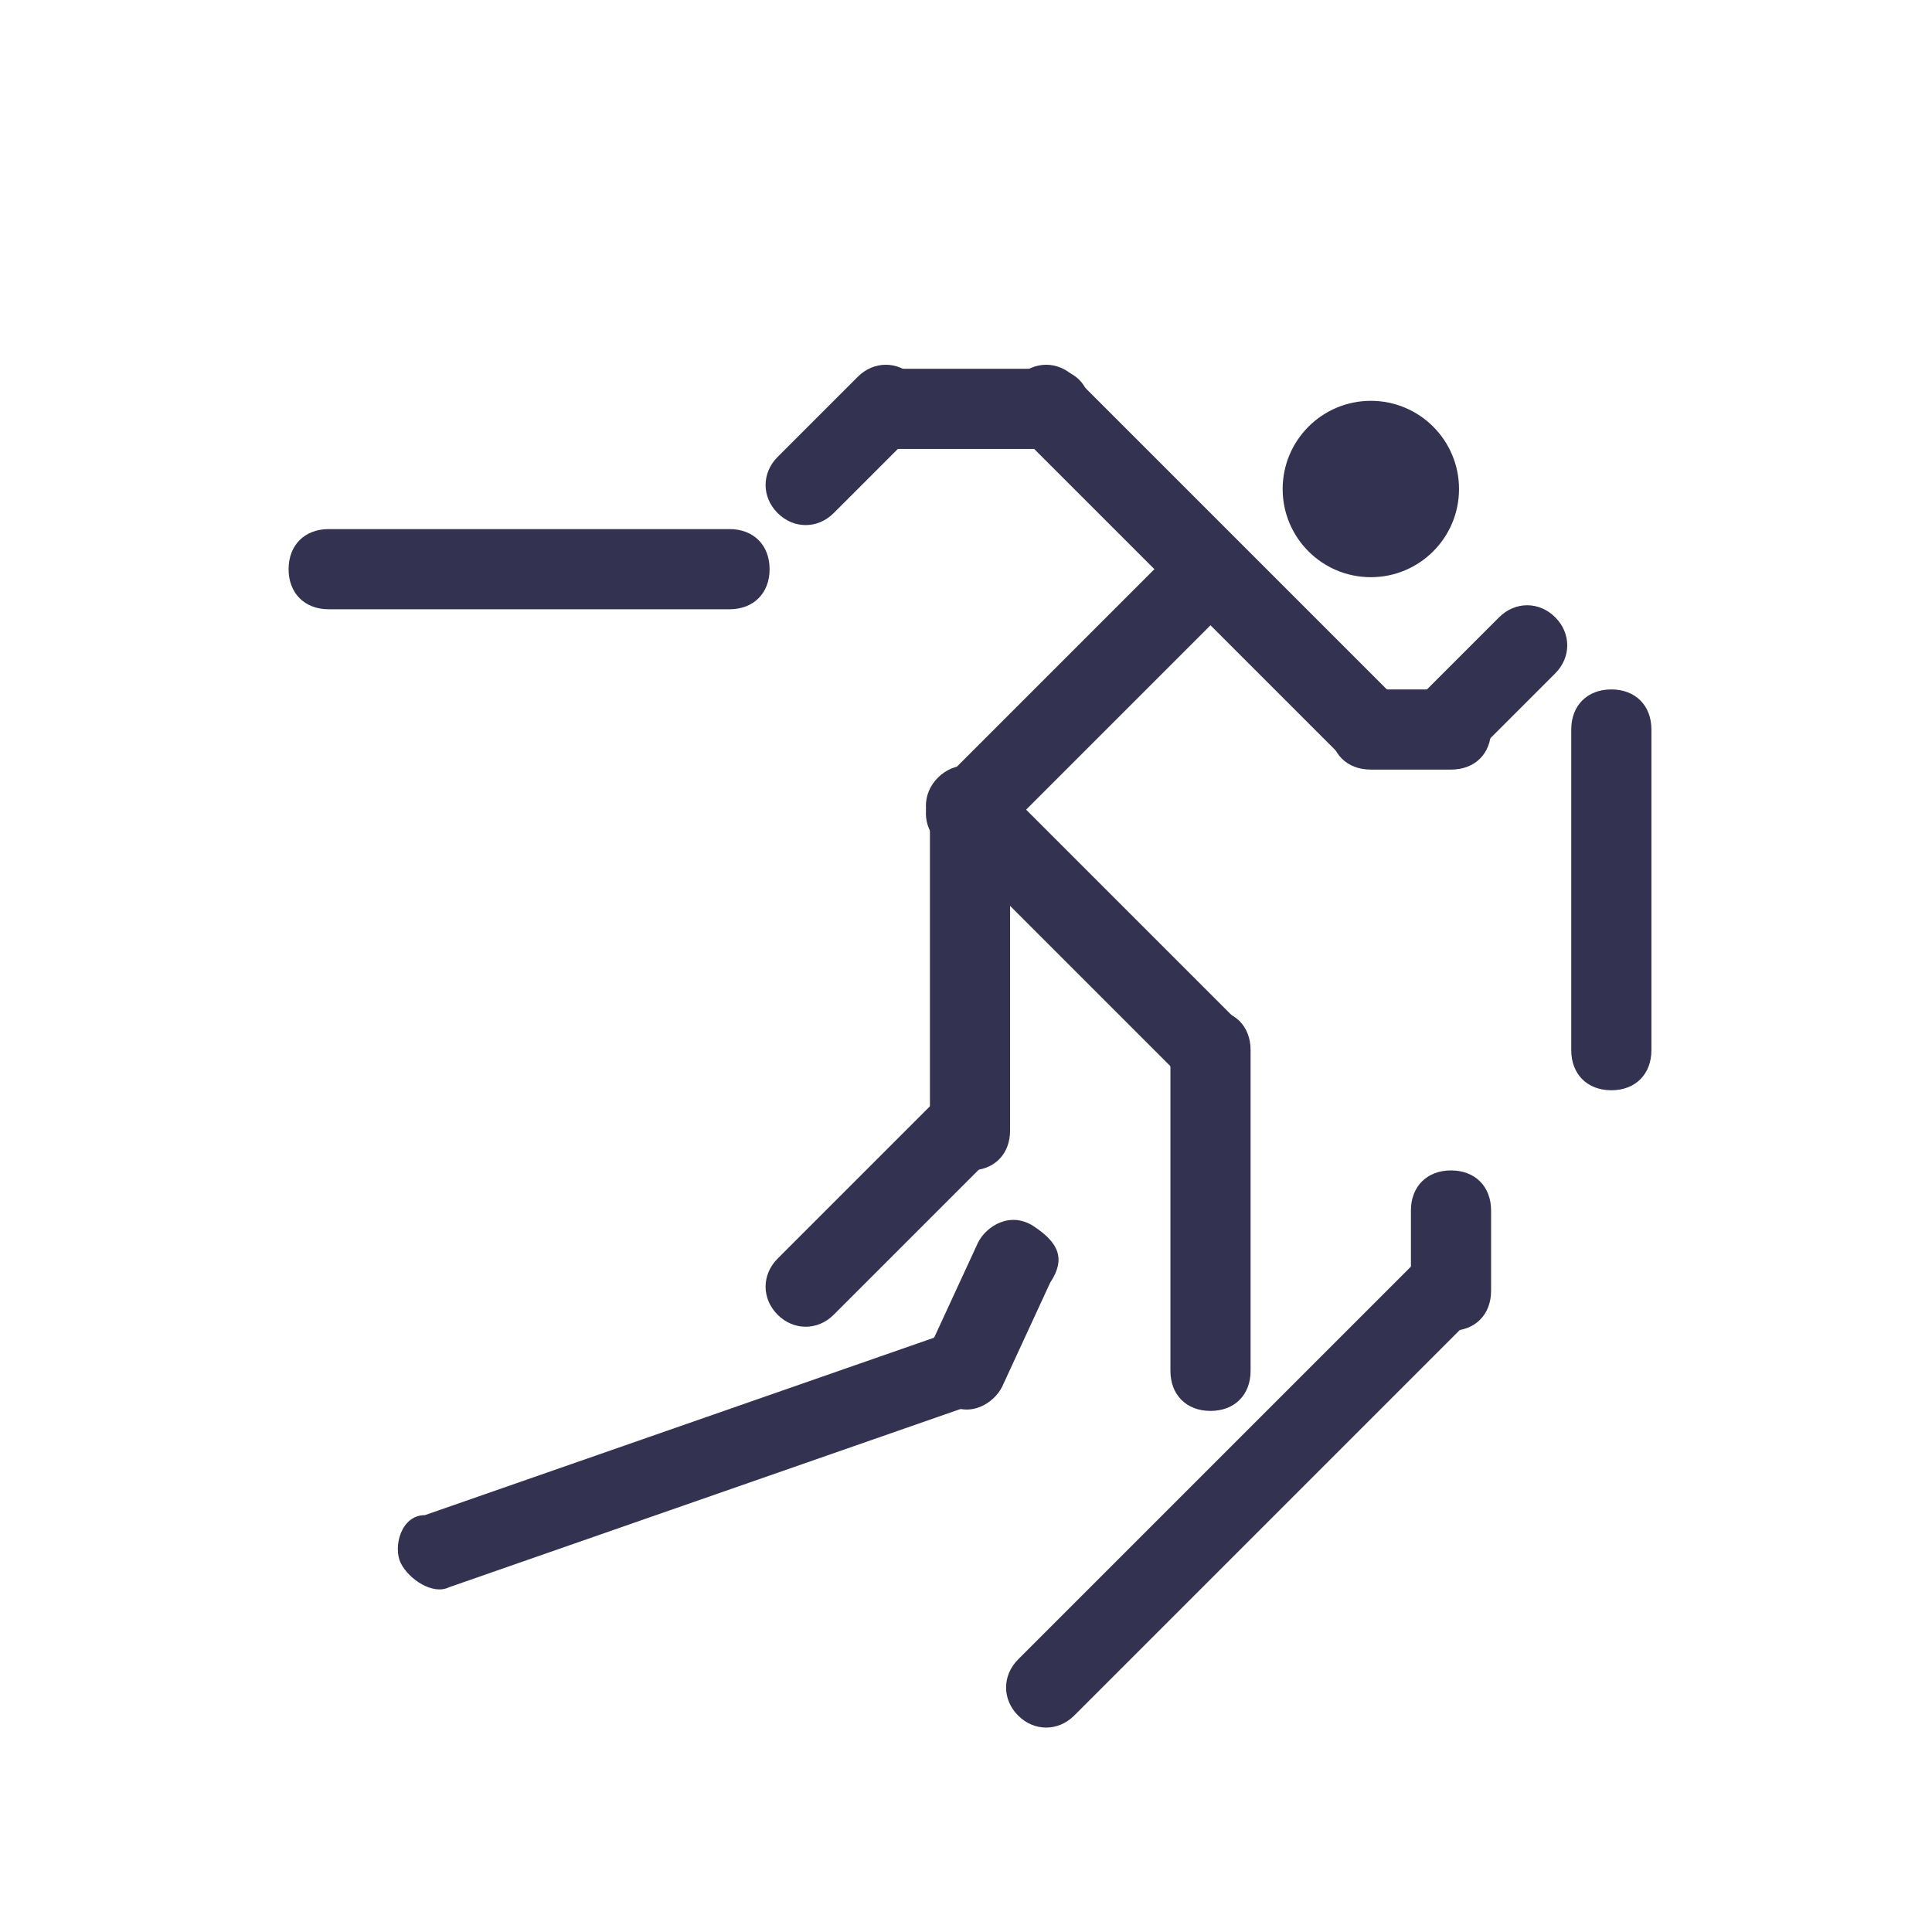
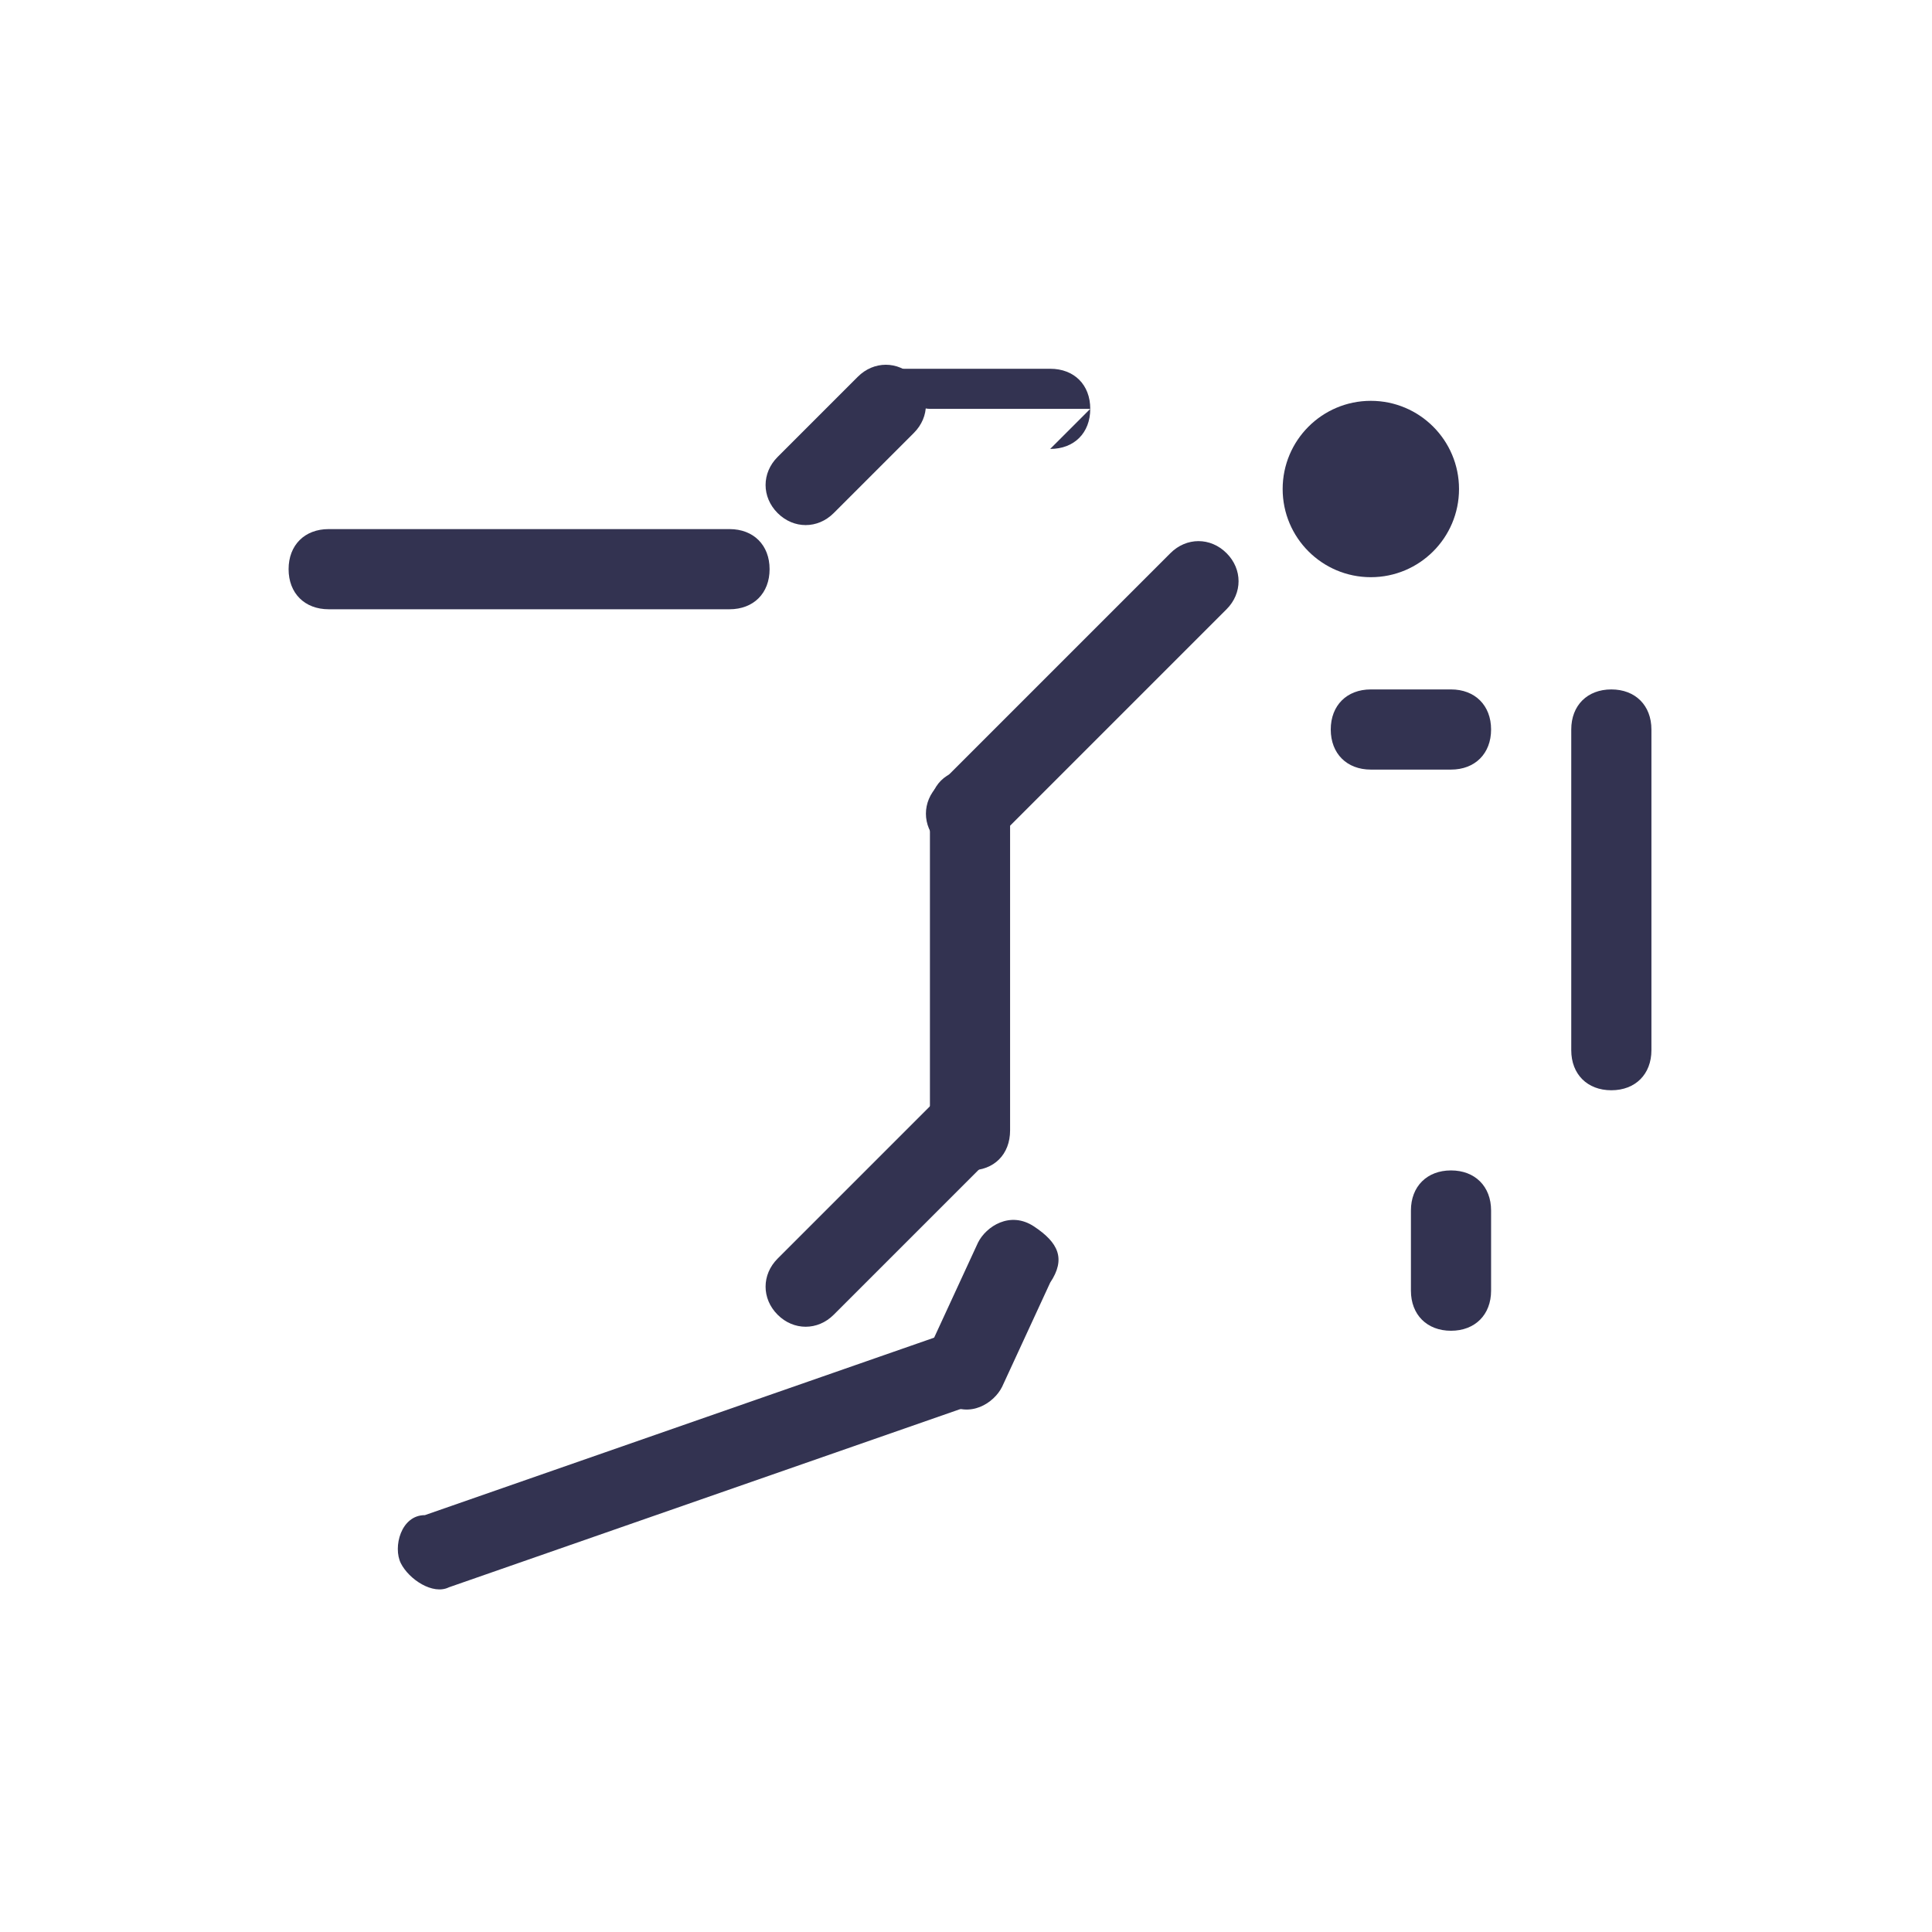
<svg xmlns="http://www.w3.org/2000/svg" id="Layer_1" data-name="Layer 1" version="1.1" viewBox="0 0 24.1 24.1">
  <defs>
    <style>
      .cls-1 {
        fill: #333351;
        stroke-width: 0px;
      }
    </style>
  </defs>
  <g id="alpineski">
    <path class="cls-1" d="M20.6,9.1c0-.3-.2-.5-.5-.5s-.5.2-.5.5v4c0,.3.2.5.5.5s.5-.2.5-.5v-4Z" />
    <path class="cls-1" d="M18.6,15.1c0-.3-.2-.5-.5-.5s-.5.2-.5.5v1c0,.3.2.5.5.5s.5-.2.5-.5v-1Z" />
-     <path class="cls-1" d="M12.4,9.7c-.2-.2-.5-.2-.7,0s-.2.5,0,.7l3,3c.2.2.5.2.7,0s.2-.5,0-.7l-3-3Z" />
    <path class="cls-1" d="M15.3,7.6c.2-.2.2-.5,0-.7-.2-.2-.5-.2-.7,0l-2.9,2.9c-.2.2-.2.5,0,.7s.5.2.7,0l2.9-2.9Z" />
-     <path class="cls-1" d="M18.4,16.4c.2-.2.2-.5,0-.7s-.5-.2-.7,0l-5,5c-.2.2-.2.5,0,.7.2.2.5.2.7,0l5-5Z" />
    <path class="cls-1" d="M5.3,18.9c-.3,0-.4.4-.3.6s.4.4.6.3l6.6-2.3c.3,0,.4-.4.3-.6s-.4-.4-.6-.3l-6.6,2.3Z" />
    <path class="cls-1" d="M4.1,6.6c-.3,0-.5.2-.5.5s.2.5.5.5h5c.3,0,.5-.2.5-.5s-.2-.5-.5-.5h-5Z" />
    <circle class="cls-1" cx="17.1" cy="6.1" r="1.1" />
    <path class="cls-1" d="M12.4,14.4c.2-.2.2-.5,0-.7s-.5-.2-.7,0l-2,2c-.2.2-.2.5,0,.7.2.2.5.2.7,0l2-2Z" />
-     <path class="cls-1" d="M15.6,13.1c0-.3-.2-.5-.5-.5s-.5.2-.5.5v4c0,.3.2.5.5.5s.5-.2.5-.5v-4Z" />
    <path class="cls-1" d="M12.6,10.1c0-.3-.2-.5-.5-.5s-.5.2-.5.5v4c0,.3.2.5.5.5s.5-.2.5-.5v-4Z" />
    <path class="cls-1" d="M12.5,17.3c-.1.2-.4.4-.7.2s-.4-.4-.2-.7l.6-1.3c.1-.2.4-.4.7-.2s.4.4.2.7l-.6,1.3Z" />
-     <path class="cls-1" d="M13.4,4.7c-.2-.2-.5-.2-.7,0s-.2.5,0,.7l4,4c.2.2.5.2.7,0,.2-.2.2-.5,0-.7l-4-4Z" />
-     <path class="cls-1" d="M13.1,5.6c.3,0,.5-.2.5-.5s-.2-.5-.5-.5h-2c-.3,0-.5.2-.5.5s.2.5.5.5h2Z" />
+     <path class="cls-1" d="M13.1,5.6c.3,0,.5-.2.5-.5s-.2-.5-.5-.5h-2s.2.5.5.5h2Z" />
    <path class="cls-1" d="M18.1,9.6c.3,0,.5-.2.5-.5s-.2-.5-.5-.5h-1c-.3,0-.5.2-.5.5s.2.5.5.5h1Z" />
    <path class="cls-1" d="M11.4,5.4c.2-.2.2-.5,0-.7-.2-.2-.5-.2-.7,0l-1,1c-.2.2-.2.5,0,.7.2.2.5.2.7,0l1-1Z" />
-     <path class="cls-1" d="M19.4,8.4c.2-.2.2-.5,0-.7-.2-.2-.5-.2-.7,0l-1,1c-.2.2-.2.5,0,.7s.5.2.7,0l1-1Z" />
  </g>
</svg>